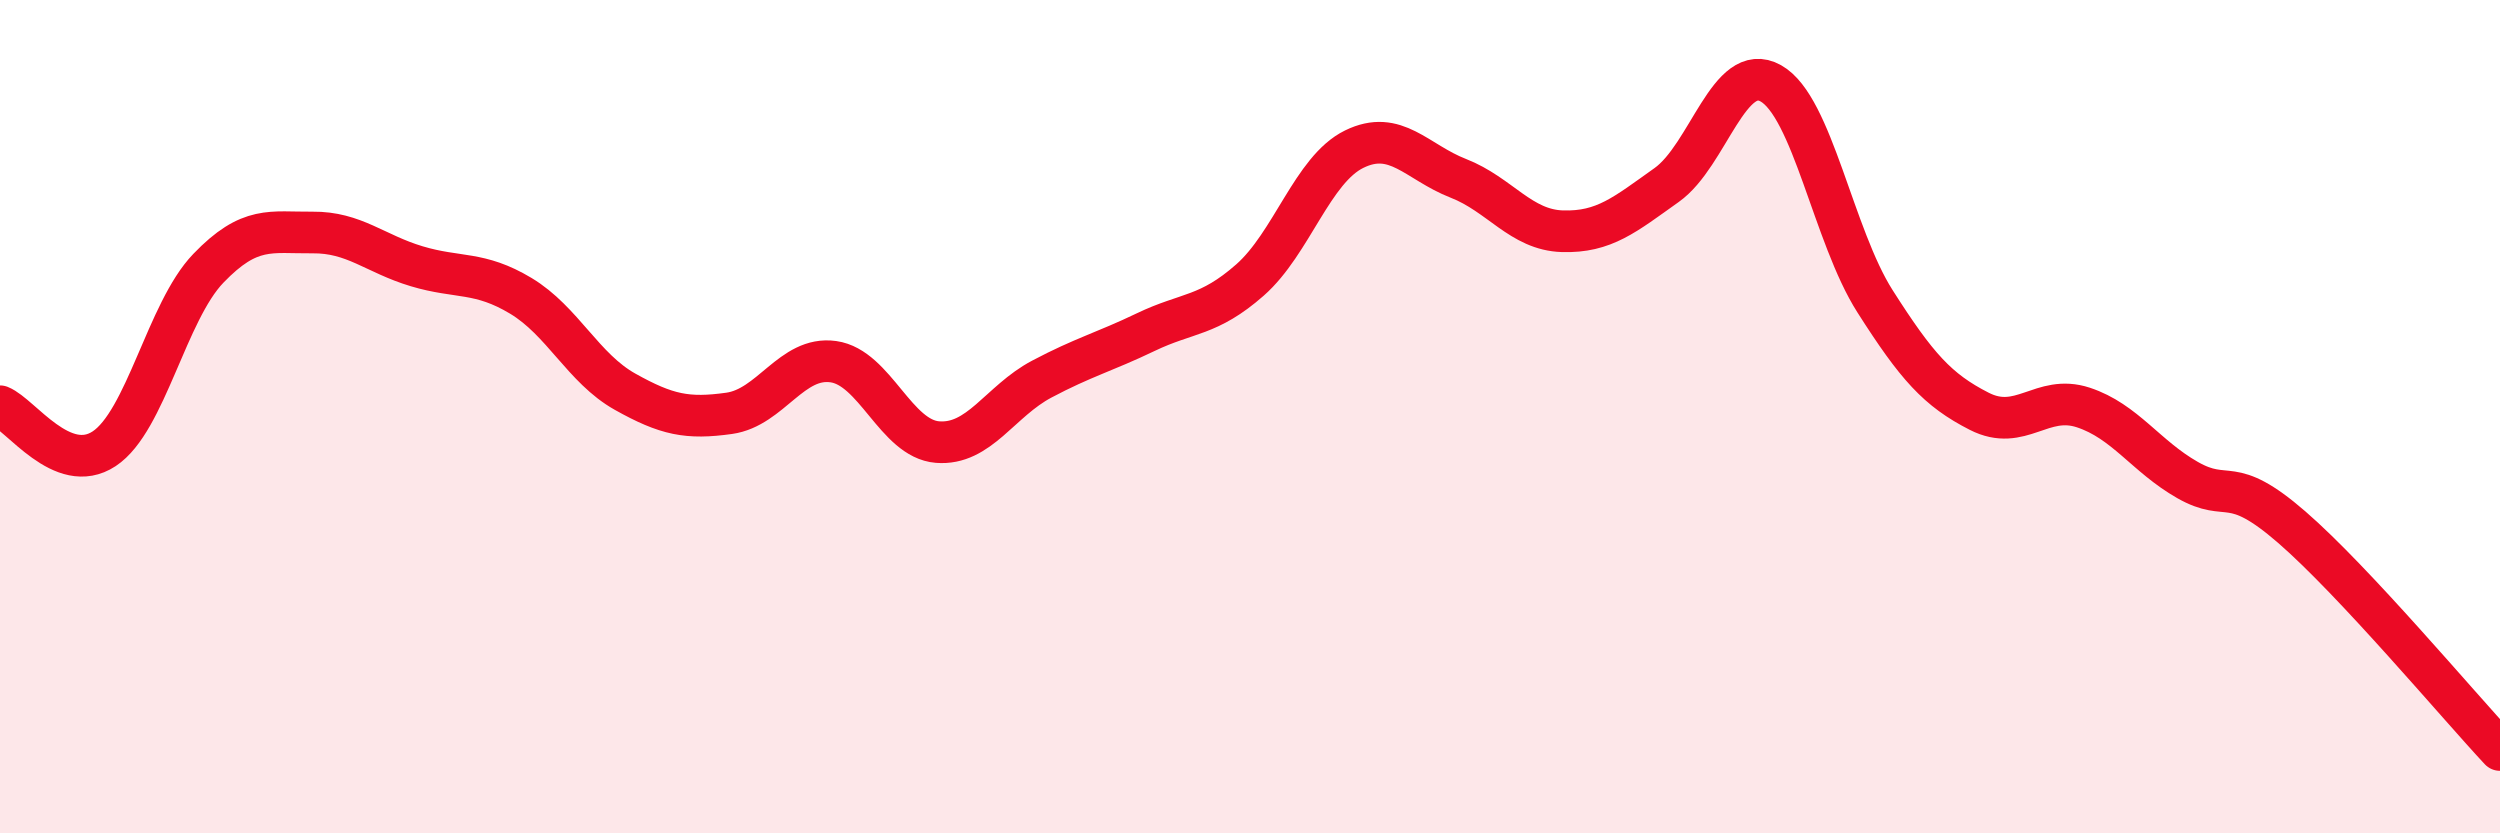
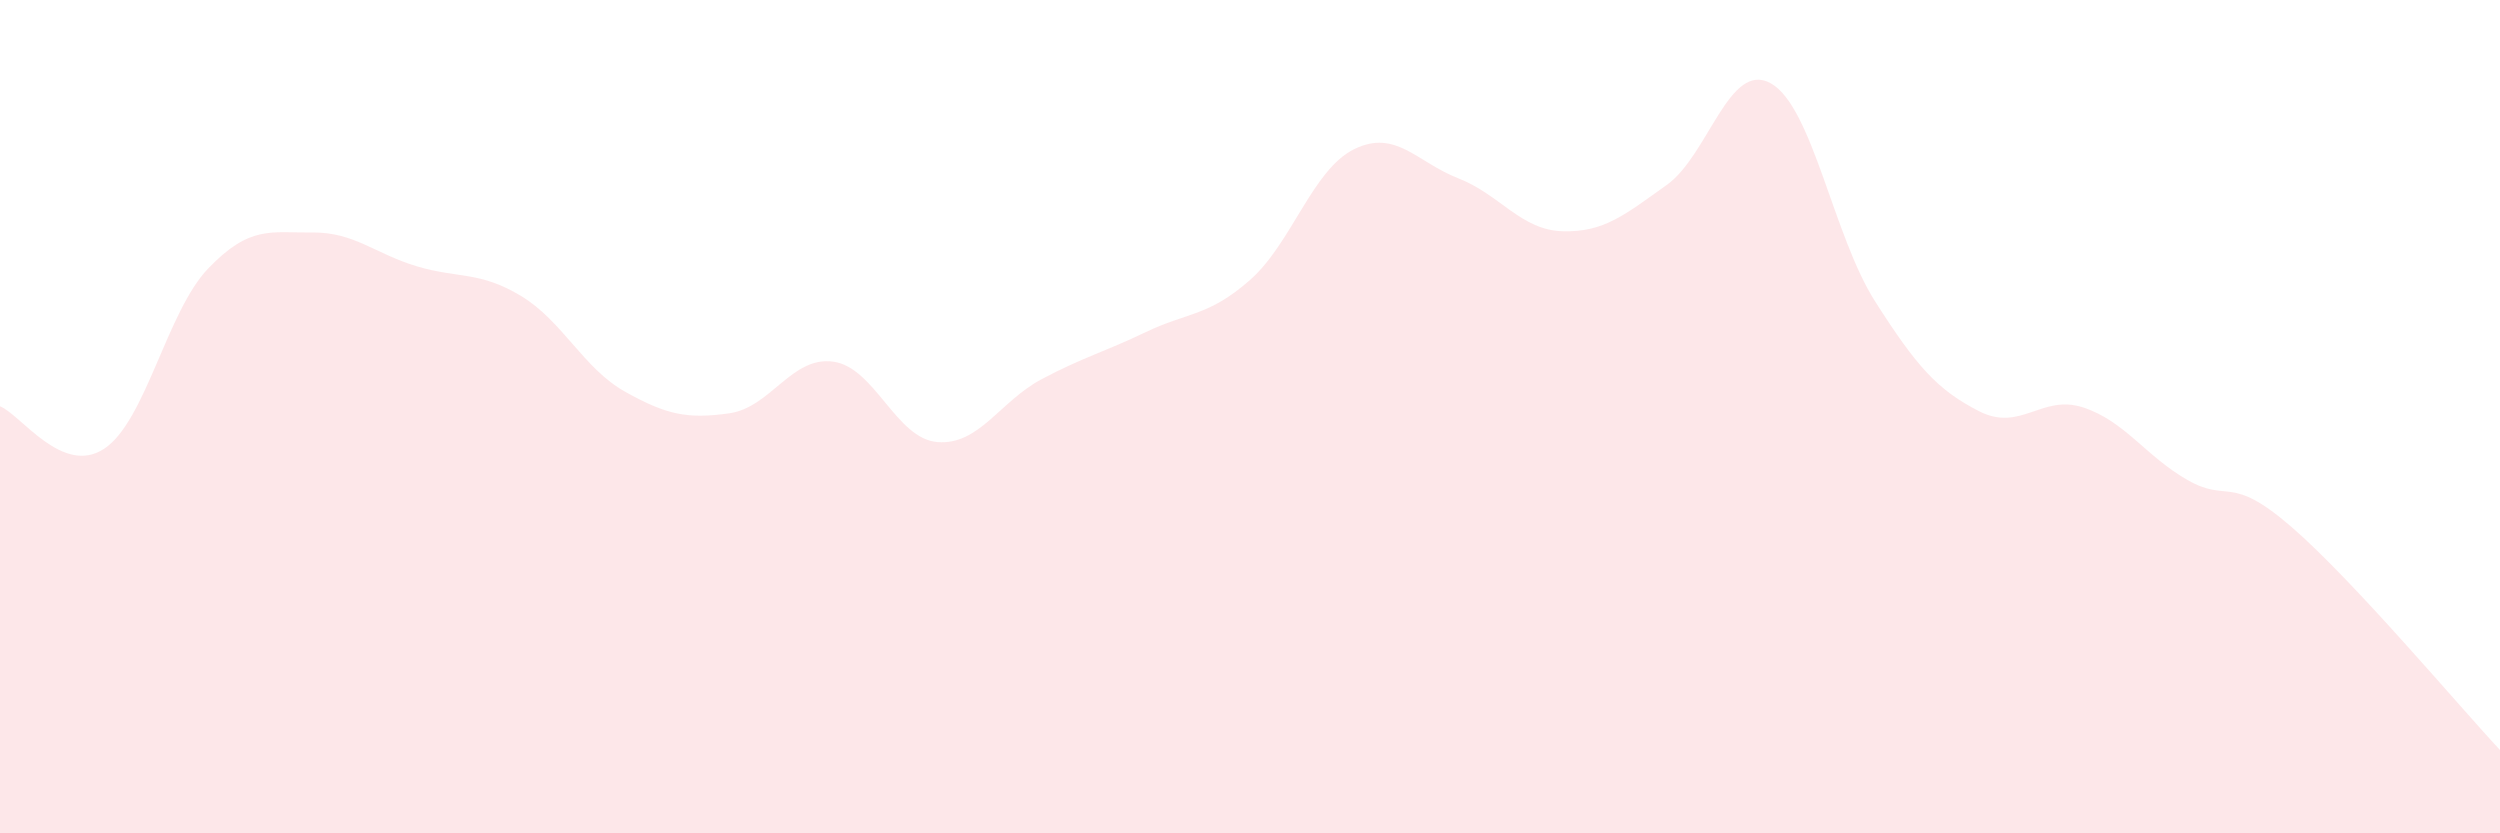
<svg xmlns="http://www.w3.org/2000/svg" width="60" height="20" viewBox="0 0 60 20">
  <path d="M 0,9.75 C 0.5,9.95 1.5,11.43 2.5,10.77 C 3.5,10.11 4,7.48 5,6.44 C 6,5.4 6.5,5.59 7.5,5.58 C 8.5,5.57 9,6.09 10,6.39 C 11,6.69 11.5,6.5 12.5,7.1 C 13.5,7.7 14,8.84 15,9.4 C 16,9.96 16.5,10.06 17.5,9.92 C 18.5,9.78 19,8.54 20,8.68 C 21,8.82 21.5,10.53 22.5,10.61 C 23.5,10.69 24,9.63 25,9.1 C 26,8.57 26.5,8.45 27.5,7.97 C 28.5,7.49 29,7.6 30,6.72 C 31,5.84 31.5,4.07 32.5,3.58 C 33.5,3.09 34,3.89 35,4.28 C 36,4.67 36.5,5.52 37.5,5.55 C 38.5,5.58 39,5.15 40,4.44 C 41,3.73 41.5,1.44 42.5,2 C 43.5,2.56 44,5.66 45,7.23 C 46,8.8 46.5,9.36 47.5,9.87 C 48.5,10.38 49,9.45 50,9.78 C 51,10.11 51.5,10.95 52.5,11.52 C 53.5,12.09 53.5,11.35 55,12.65 C 56.5,13.95 59,16.93 60,18L60 20L0 20Z" fill="#EB0A25" opacity="0.1" stroke-linecap="round" stroke-linejoin="round" />
-   <path d="M 0,9.75 C 0.5,9.95 1.5,11.43 2.5,10.77 C 3.5,10.11 4,7.48 5,6.44 C 6,5.4 6.5,5.59 7.5,5.58 C 8.5,5.57 9,6.09 10,6.39 C 11,6.69 11.5,6.5 12.5,7.1 C 13.5,7.7 14,8.84 15,9.4 C 16,9.96 16.5,10.06 17.5,9.92 C 18.5,9.78 19,8.54 20,8.68 C 21,8.82 21.5,10.53 22.5,10.61 C 23.5,10.69 24,9.63 25,9.1 C 26,8.57 26.5,8.45 27.5,7.97 C 28.5,7.49 29,7.6 30,6.72 C 31,5.84 31.5,4.07 32.5,3.58 C 33.5,3.09 34,3.89 35,4.28 C 36,4.67 36.5,5.52 37.5,5.55 C 38.5,5.58 39,5.15 40,4.44 C 41,3.73 41.5,1.44 42.5,2 C 43.5,2.56 44,5.66 45,7.23 C 46,8.8 46.5,9.36 47.5,9.87 C 48.5,10.38 49,9.45 50,9.78 C 51,10.11 51.5,10.95 52.5,11.52 C 53.5,12.09 53.5,11.35 55,12.65 C 56.5,13.95 59,16.93 60,18" stroke="#EB0A25" stroke-width="1" fill="none" stroke-linecap="round" stroke-linejoin="round" />
</svg>